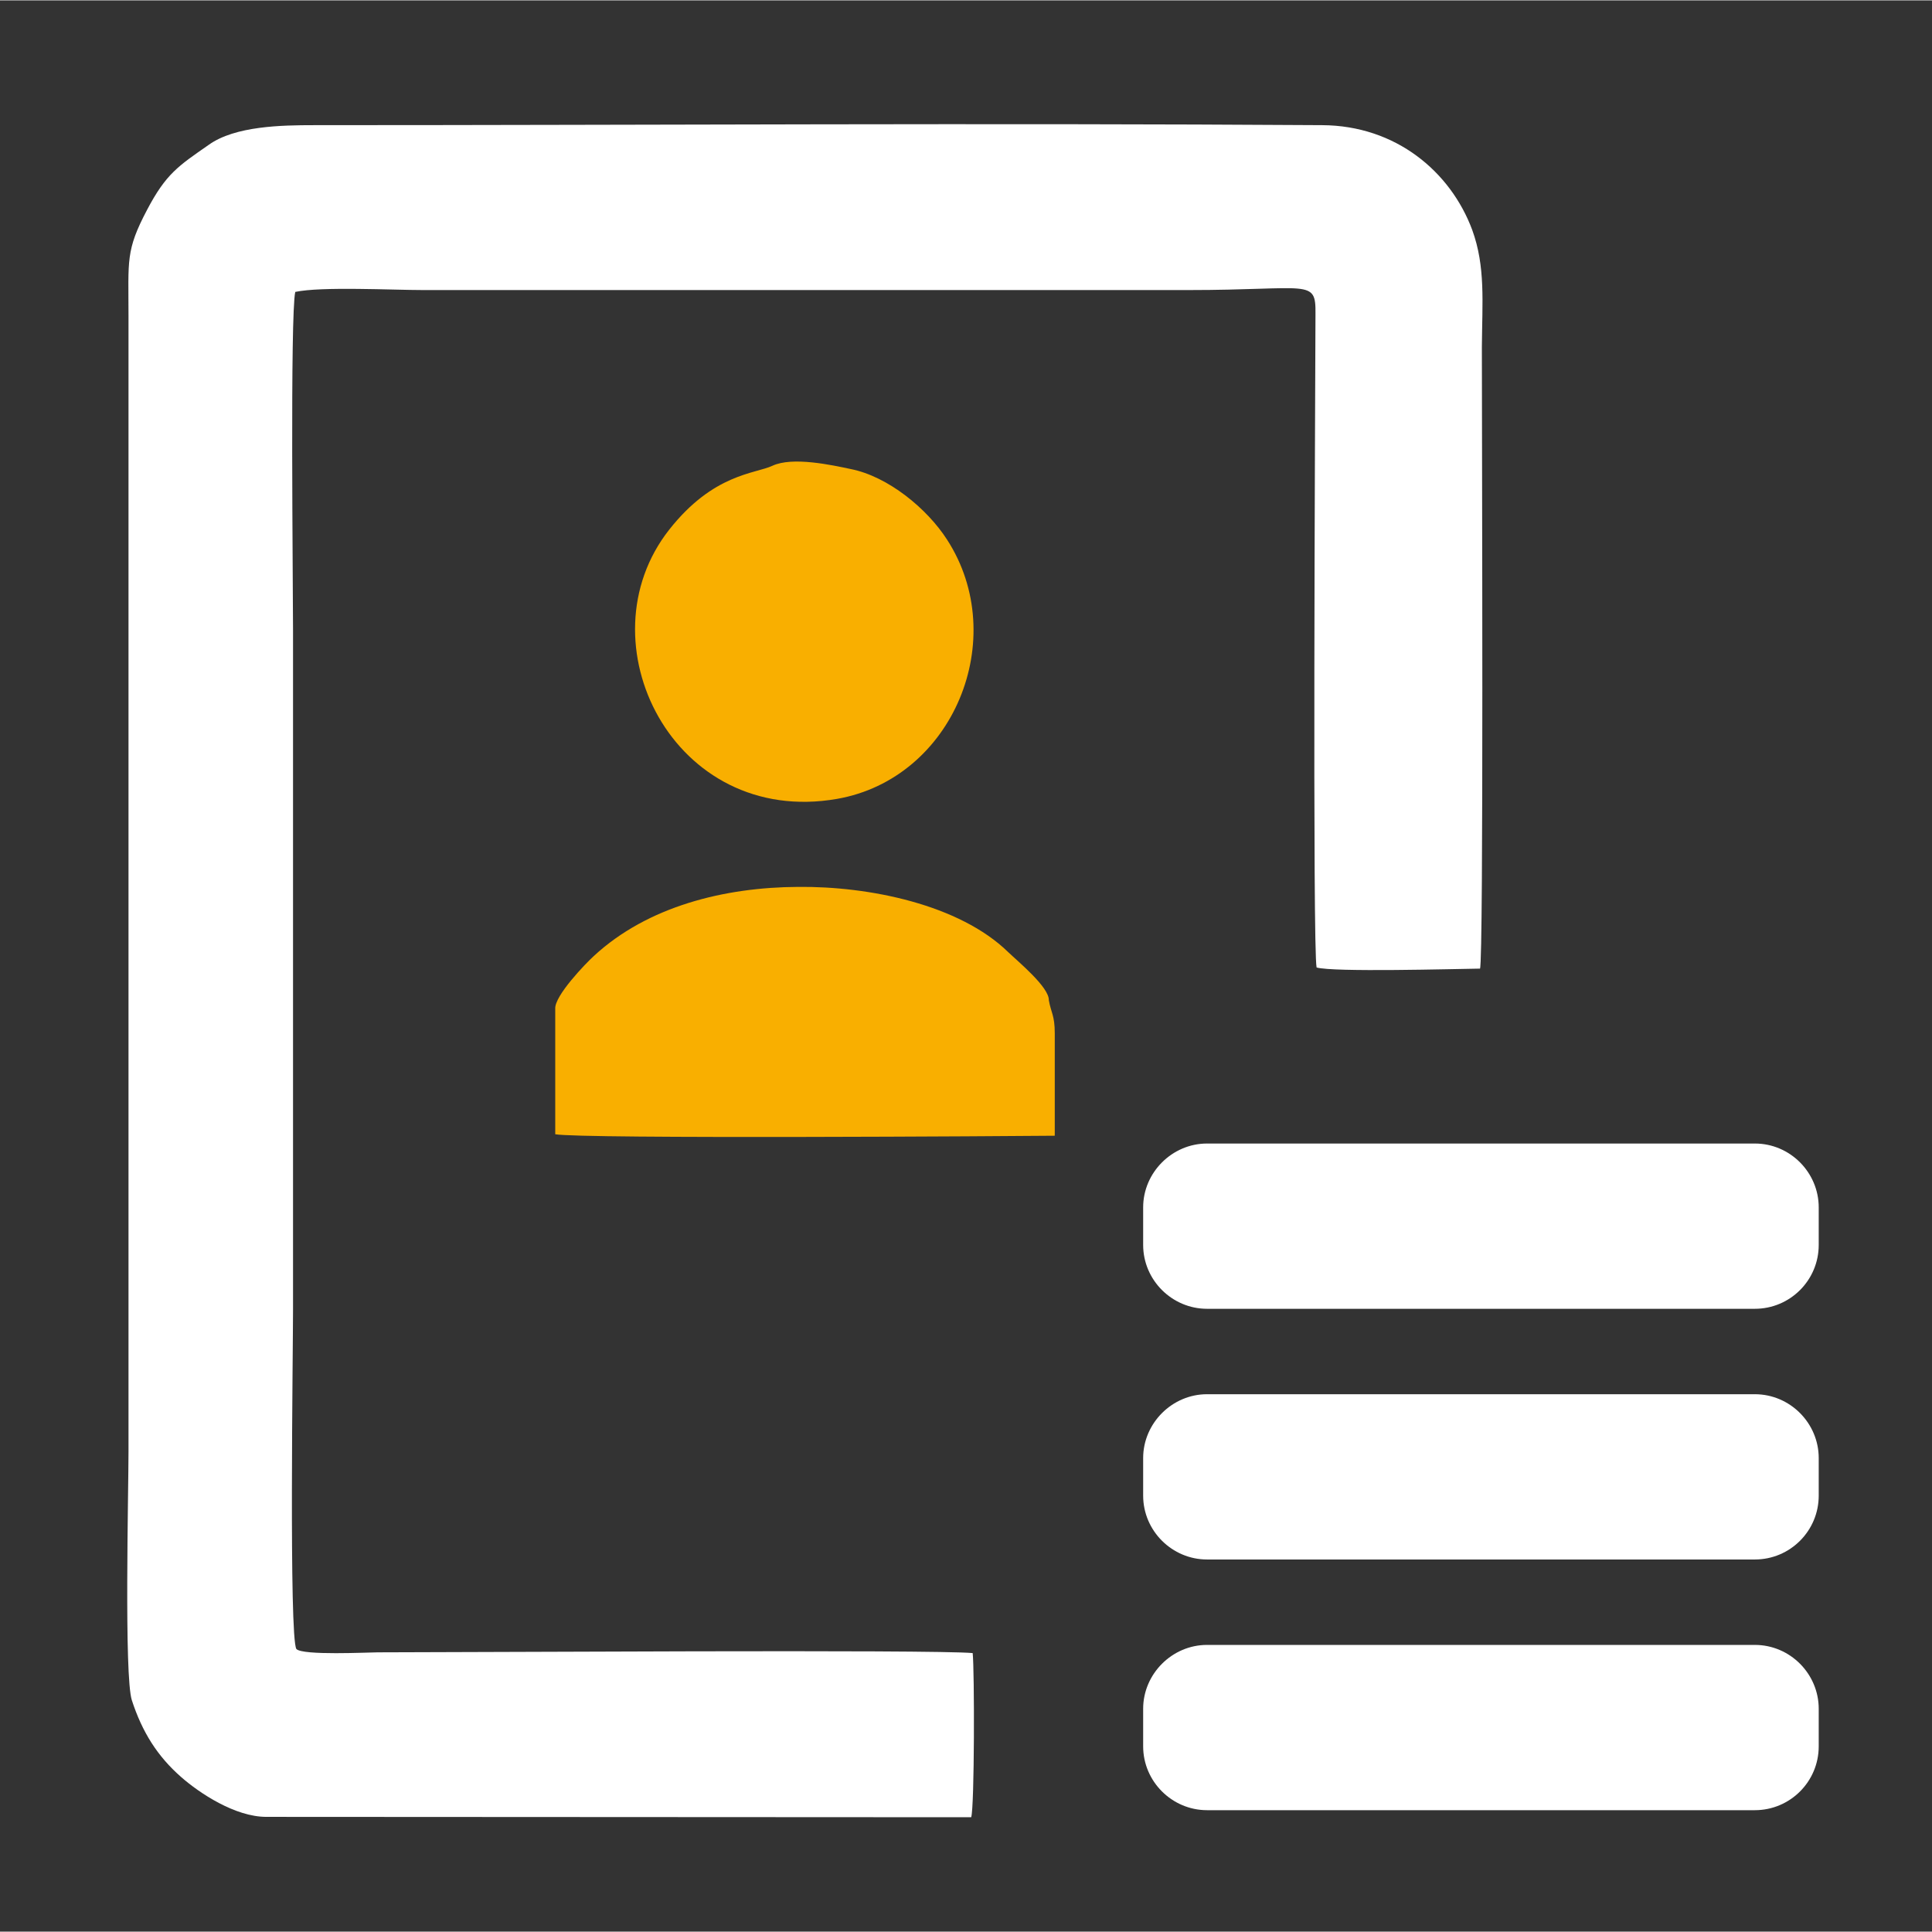
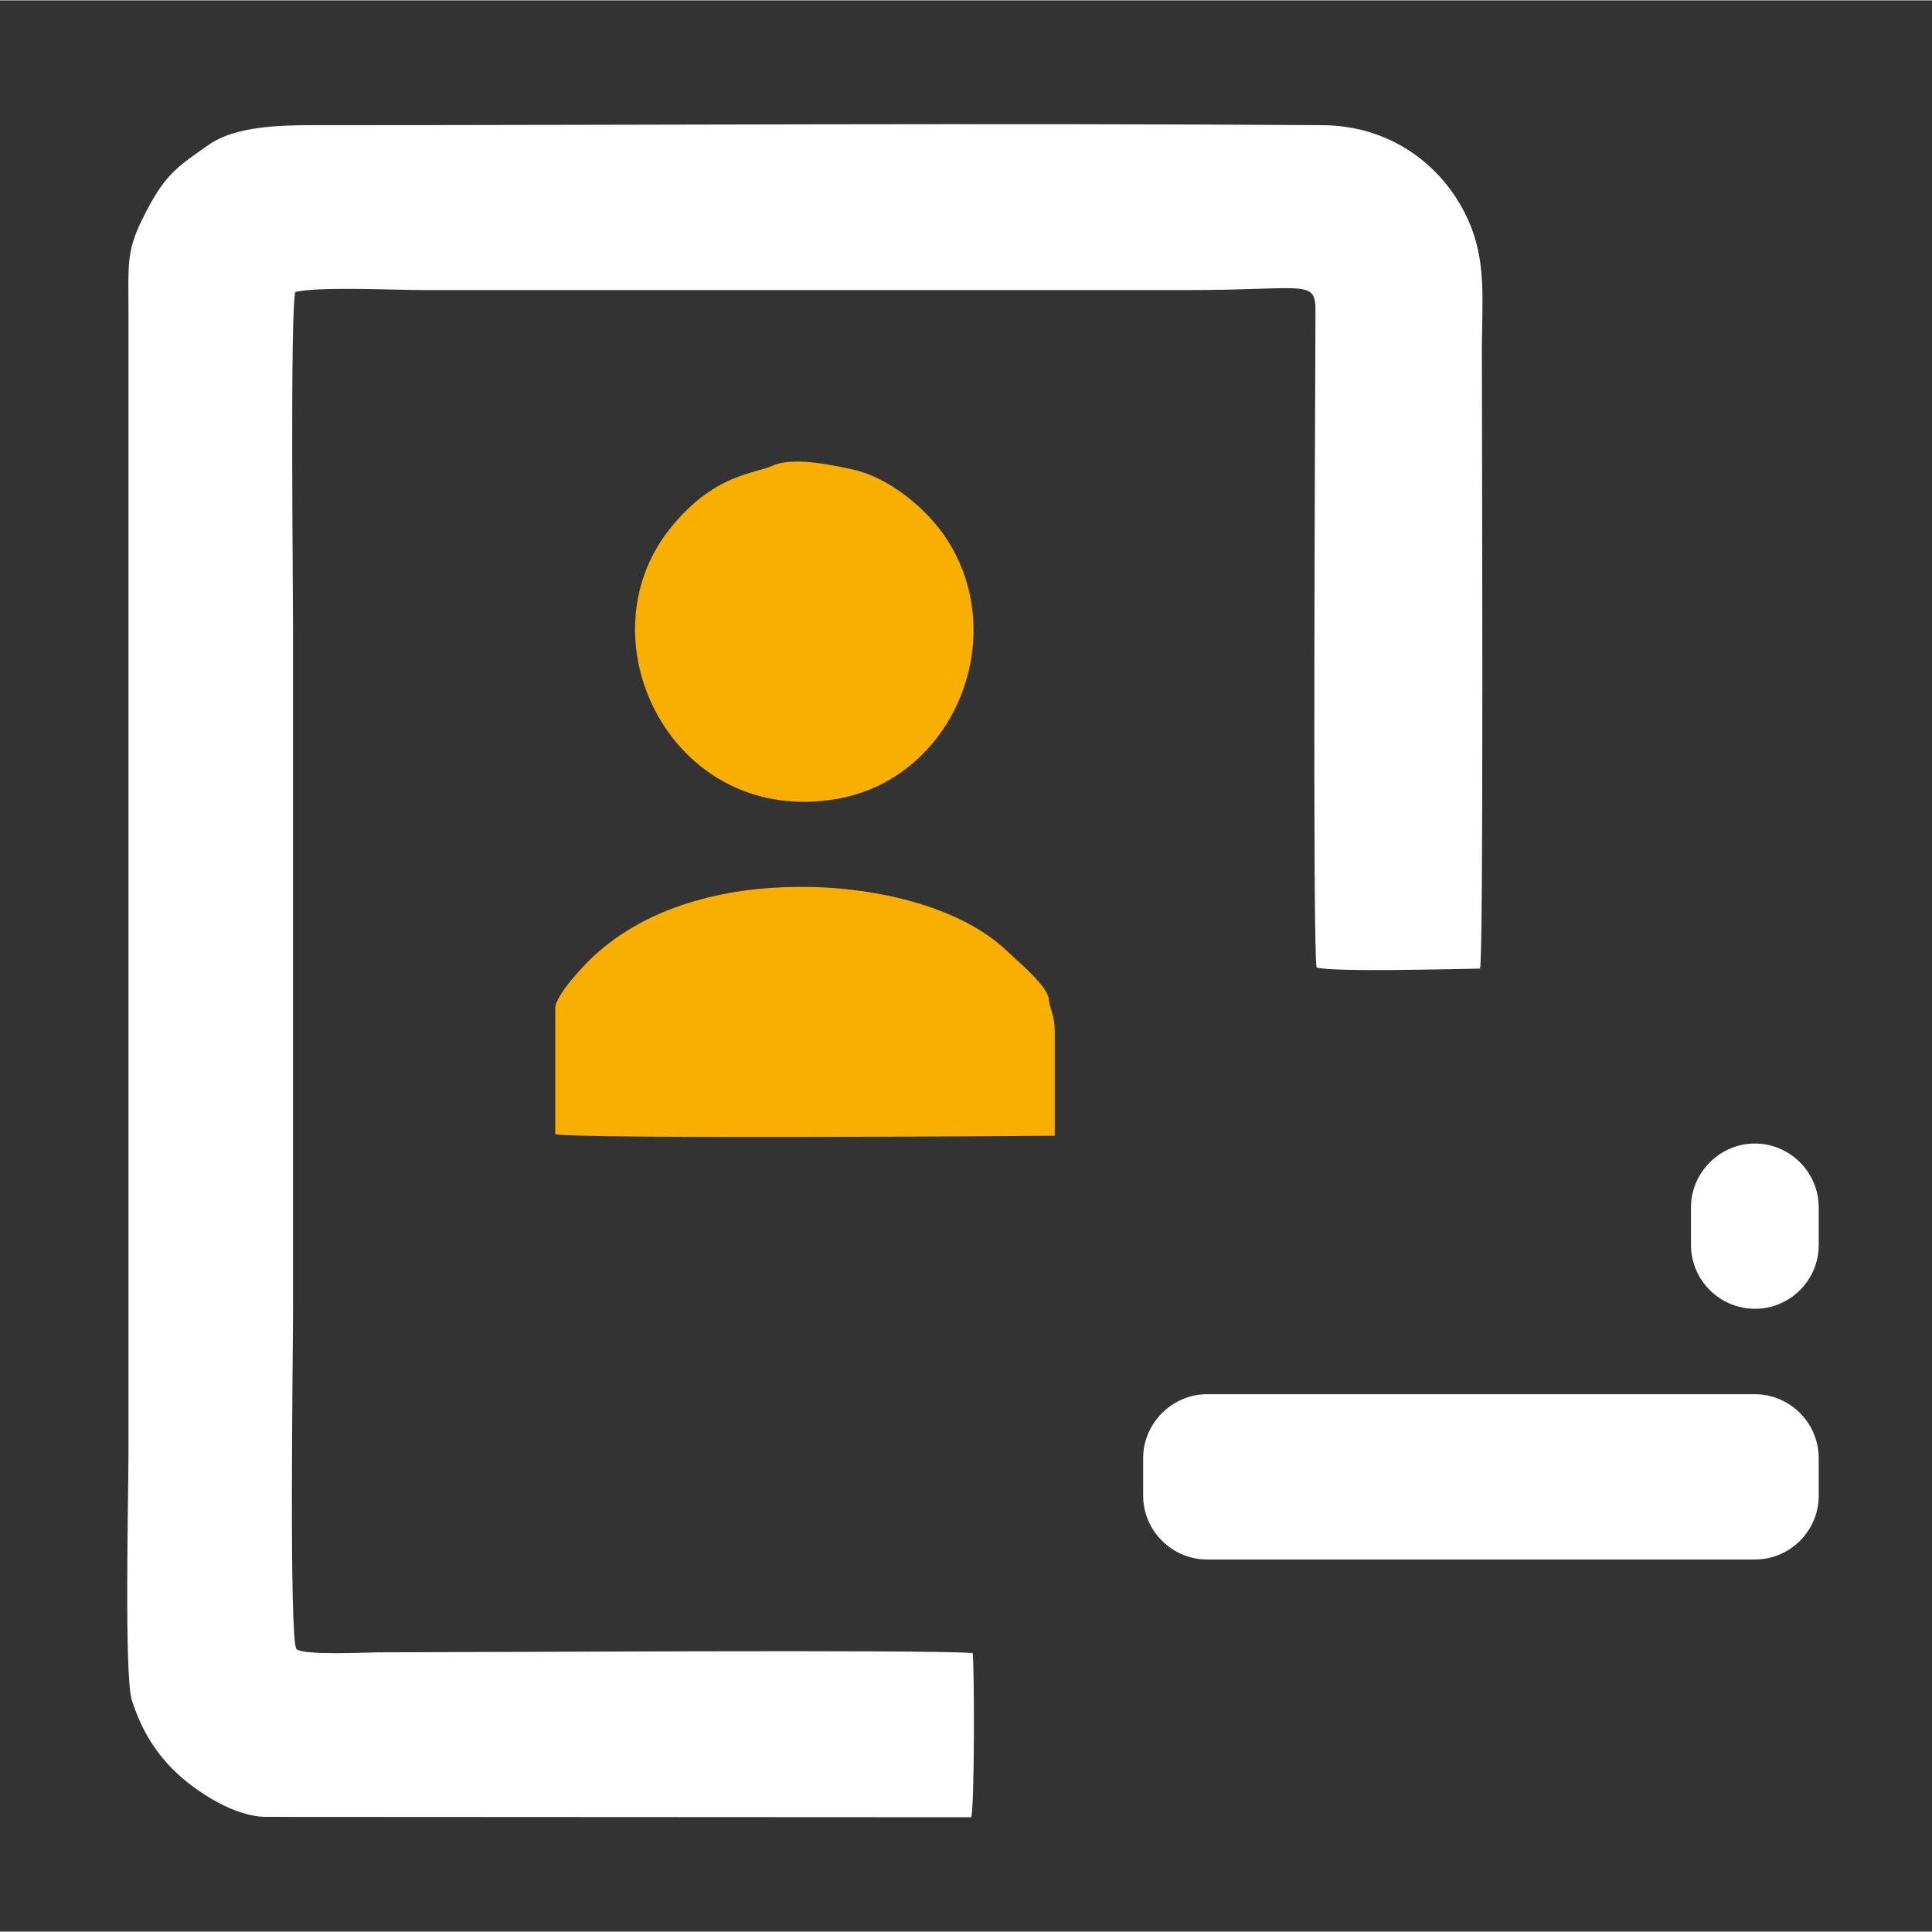
<svg xmlns="http://www.w3.org/2000/svg" xml:space="preserve" width="108px" height="108px" version="1.1" style="shape-rendering:geometricPrecision; text-rendering:geometricPrecision; image-rendering:optimizeQuality; fill-rule:evenodd; clip-rule:evenodd" viewBox="0 0 520.2 520">
  <rect x="0" y="0" width="520.2" height="520" fill="#333333" stroke="none" />
  <defs>
    <style type="text/css">
   
    .fil0 {fill:none}
    .fil2 {fill:#F9AF00}
    .fil1 {fill:white}
   
  </style>
  </defs>
  <g id="Слой_x0020_1">
-     <rect class="fil0" width="520.2" height="520" />
    <path class="fil1" d="M71.7 489.1l189.8 0.1c0.9,-2.8 0.9,-39.6 0.4,-44.2 -10.7,-1 -135.9,-0.2 -160.2,-0.2 -2.5,0 -20.2,0.9 -21.9,-0.9 -2,-3.2 -0.9,-80.4 -0.9,-91.4l0 -182.8c0,-12.6 -0.8,-85.1 0.6,-91.2 7,-1.5 26.2,-0.5 34.5,-0.5l205.9 0c32.7,0 34.4,-3.2 34.3,6.4 -0.1,25.6 -0.8,171 0.3,176 4.5,1.3 37,0.4 44,0.3 1,-2.1 0.5,-142.1 0.5,-167.4 0.1,-12.2 1,-21.6 -2.6,-31.5 -5.8,-15.6 -20.5,-28.1 -40.4,-28.2 -90.4,-0.6 -181,0 -271.4,0 -8.7,0 -21.3,0.2 -28.4,5.3 -8.2,5.7 -11.5,7.8 -16.6,17.5 -5.8,11 -5,13.5 -5,28.7l0 305.6c0,10.8 -1.2,60.5 0.9,67 2.8,8.6 6.9,15.1 13.3,20.7 4.9,4.3 14.5,10.7 22.9,10.7z" />
    <path class="fil2" d="M208 125.3c-4.7,2.2 -15.9,2.1 -27.8,17.2 -23.8,30.2 1.1,80.2 45.2,72.5 31.3,-5.5 46.8,-43.2 29.6,-69.8 -5.4,-8.4 -15.9,-17 -25.9,-19 -5.2,-1.1 -15.7,-3.4 -21.1,-0.9zm-58.5 146.2l0 33.8c6.6,1.3 125.4,0.5 134.5,0.4l0 -27.6c0,-4.8 -1,-5.5 -1.6,-8.9 0.1,-3.5 -8.3,-10.4 -10.9,-12.9 -13.2,-12.9 -37.6,-17.8 -56.6,-17.6 -19.8,0.1 -40.5,5.2 -55,18.6 -2.2,2 -10.6,10.7 -10.4,14.2z" />
-     <path class="fil1" d="M325 307.8l147.5 0c9.5,0 17.2,7.8 17.2,17.2l0 10.1c0,9.5 -7.7,17.2 -17.2,17.2l-147.5 0c-9.4,0 -17.2,-7.7 -17.2,-17.2l0 -10.1c0,-9.4 7.8,-17.2 17.2,-17.2z" />
+     <path class="fil1" d="M325 307.8l147.5 0c9.5,0 17.2,7.8 17.2,17.2l0 10.1c0,9.5 -7.7,17.2 -17.2,17.2c-9.4,0 -17.2,-7.7 -17.2,-17.2l0 -10.1c0,-9.4 7.8,-17.2 17.2,-17.2z" />
    <path class="fil1" d="M325 375.3l147.5 0c9.5,0 17.2,7.8 17.2,17.2l0 10.1c0,9.5 -7.7,17.2 -17.2,17.2l-147.5 0c-9.4,0 -17.2,-7.7 -17.2,-17.2l0 -10.1c0,-9.4 7.8,-17.2 17.2,-17.2z" />
-     <path class="fil1" d="M325 442.8l147.5 0c9.5,0 17.2,7.8 17.2,17.2l0 10.1c0,9.5 -7.7,17.2 -17.2,17.2l-147.5 0c-9.4,0 -17.2,-7.7 -17.2,-17.2l0 -10.1c0,-9.4 7.8,-17.2 17.2,-17.2z" />
  </g>
</svg>